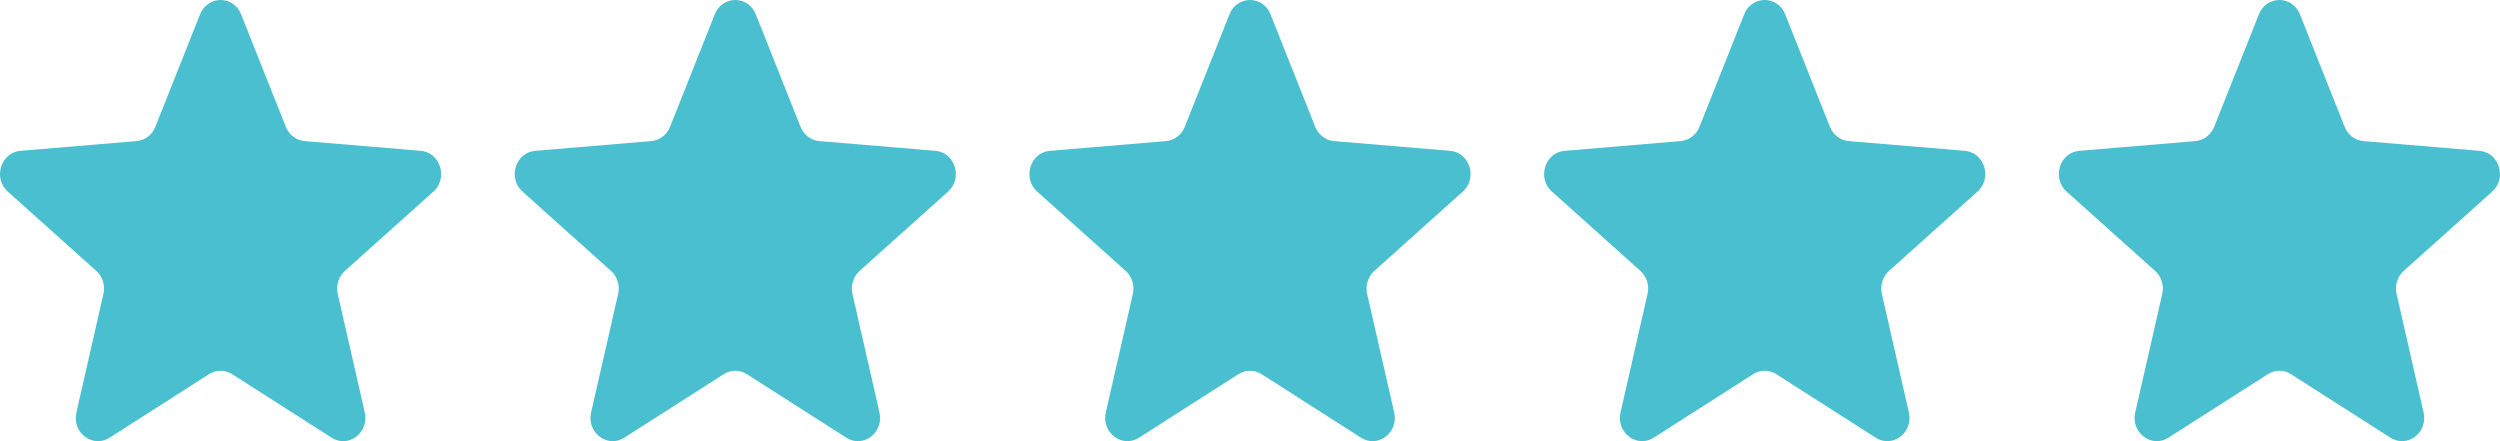
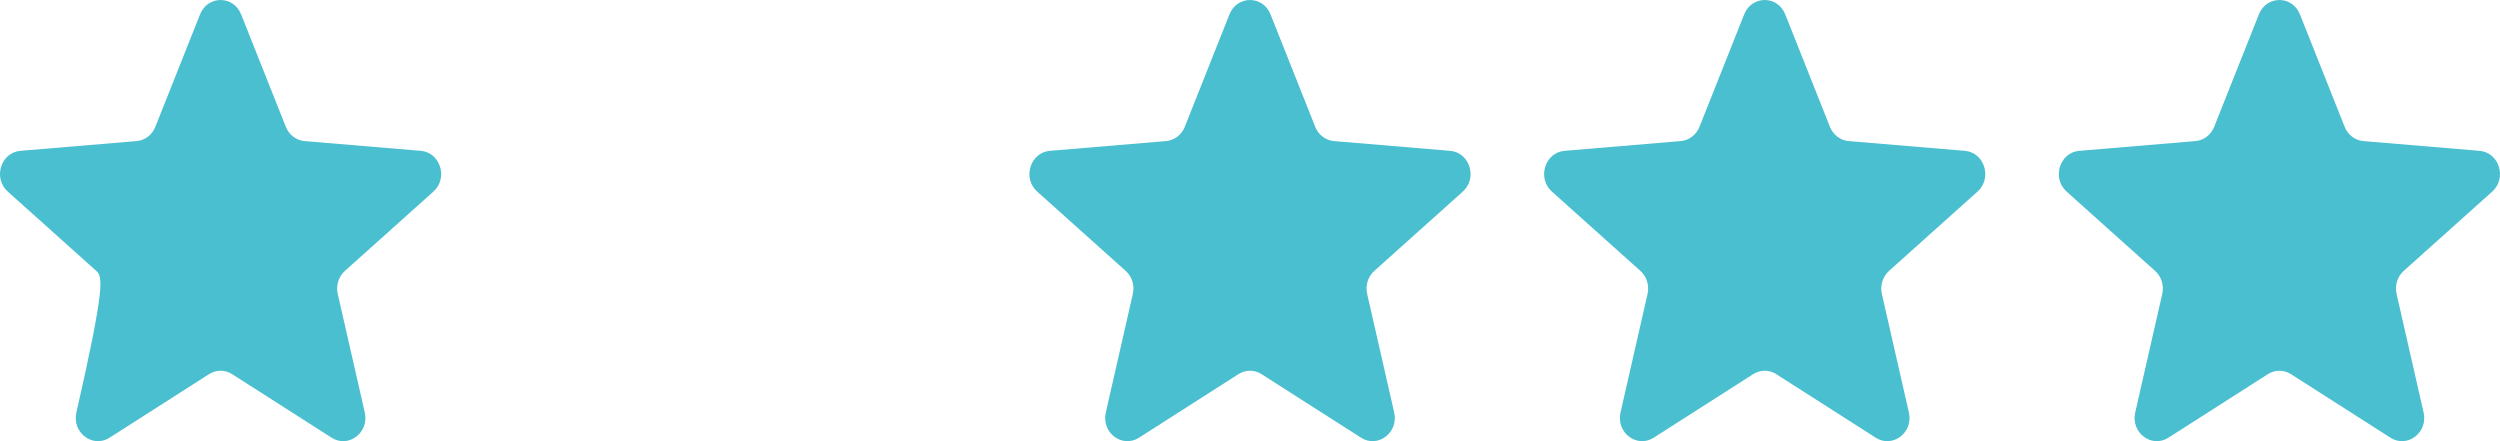
<svg xmlns="http://www.w3.org/2000/svg" width="136" height="24" viewBox="0 0 136 24" fill="none">
  <g clip-path="url(#clip0_1245_104123)">
-     <path d="M10.885 0.778C11.298 -0.259 12.703 -0.259 13.115 0.778L15.55 6.901C15.723 7.338 16.117 7.637 16.568 7.675L22.887 8.205C23.958 8.295 24.392 9.692 23.576 10.423L18.762 14.737C18.418 15.045 18.268 15.529 18.373 15.989L19.844 22.44C20.093 23.533 18.956 24.396 18.04 23.811L12.63 20.354C12.243 20.107 11.757 20.107 11.371 20.354L5.96 23.811C5.044 24.396 3.907 23.533 4.156 22.44L5.627 15.989C5.732 15.529 5.582 15.045 5.238 14.737L0.424 10.423C-0.392 9.692 0.042 8.295 1.113 8.205L7.432 7.675C7.883 7.637 8.277 7.338 8.45 6.901L10.885 0.778Z" fill="#49BFD0" />
-     <path d="M38.885 0.778C39.298 -0.259 40.703 -0.259 41.115 0.778L43.55 6.901C43.724 7.338 44.117 7.637 44.568 7.675L50.887 8.205C51.958 8.295 52.392 9.692 51.576 10.423L46.762 14.737C46.418 15.045 46.268 15.529 46.373 15.989L47.844 22.44C48.093 23.533 46.956 24.396 46.04 23.811L40.63 20.354C40.243 20.107 39.757 20.107 39.371 20.354L33.96 23.811C33.044 24.396 31.907 23.533 32.156 22.44L33.627 15.989C33.732 15.529 33.582 15.045 33.238 14.737L28.424 10.423C27.608 9.692 28.042 8.295 29.113 8.205L35.432 7.675C35.883 7.637 36.277 7.338 36.45 6.901L38.885 0.778Z" fill="#49BFD0" />
+     <path d="M10.885 0.778C11.298 -0.259 12.703 -0.259 13.115 0.778L15.55 6.901C15.723 7.338 16.117 7.637 16.568 7.675L22.887 8.205C23.958 8.295 24.392 9.692 23.576 10.423L18.762 14.737C18.418 15.045 18.268 15.529 18.373 15.989L19.844 22.44C20.093 23.533 18.956 24.396 18.04 23.811L12.63 20.354C12.243 20.107 11.757 20.107 11.371 20.354L5.96 23.811C5.044 24.396 3.907 23.533 4.156 22.44C5.732 15.529 5.582 15.045 5.238 14.737L0.424 10.423C-0.392 9.692 0.042 8.295 1.113 8.205L7.432 7.675C7.883 7.637 8.277 7.338 8.45 6.901L10.885 0.778Z" fill="#49BFD0" />
    <path d="M66.885 0.778C67.298 -0.259 68.703 -0.259 69.115 0.778L71.549 6.901C71.724 7.338 72.117 7.637 72.568 7.675L78.887 8.205C79.958 8.295 80.392 9.692 79.576 10.423L74.762 14.737C74.418 15.045 74.268 15.529 74.373 15.989L75.844 22.44C76.093 23.533 74.956 24.396 74.04 23.811L68.629 20.354C68.243 20.107 67.757 20.107 67.371 20.354L61.96 23.811C61.044 24.396 59.907 23.533 60.156 22.44L61.627 15.989C61.732 15.529 61.582 15.045 61.238 14.737L56.424 10.423C55.608 9.692 56.042 8.295 57.113 8.205L63.432 7.675C63.883 7.637 64.277 7.338 64.451 6.901L66.885 0.778Z" fill="#49BFD0" />
    <path d="M94.885 0.778C95.298 -0.259 96.703 -0.259 97.115 0.778L99.549 6.901C99.724 7.338 100.117 7.637 100.568 7.675L106.887 8.205C107.958 8.295 108.392 9.692 107.576 10.423L102.762 14.737C102.418 15.045 102.268 15.529 102.373 15.989L103.844 22.44C104.093 23.533 102.956 24.396 102.04 23.811L96.629 20.354C96.243 20.107 95.757 20.107 95.371 20.354L89.96 23.811C89.044 24.396 87.907 23.533 88.156 22.44L89.627 15.989C89.732 15.529 89.582 15.045 89.238 14.737L84.424 10.423C83.608 9.692 84.042 8.295 85.113 8.205L91.432 7.675C91.883 7.637 92.277 7.338 92.451 6.901L94.885 0.778Z" fill="#49BFD0" />
    <path d="M122.885 0.778C123.298 -0.259 124.702 -0.259 125.115 0.778L127.55 6.901C127.724 7.338 128.117 7.637 128.568 7.675L134.887 8.205C135.958 8.295 136.392 9.692 135.576 10.423L130.762 14.737C130.418 15.045 130.268 15.529 130.373 15.989L131.844 22.44C132.093 23.533 130.956 24.396 130.04 23.811L124.629 20.354C124.243 20.107 123.757 20.107 123.371 20.354L117.96 23.811C117.044 24.396 115.907 23.533 116.156 22.44L117.627 15.989C117.732 15.529 117.582 15.045 117.238 14.737L112.424 10.423C111.608 9.692 112.042 8.295 113.113 8.205L119.432 7.675C119.883 7.637 120.277 7.338 120.451 6.901L122.885 0.778Z" fill="#49BFD0" />
  </g>
  <defs>
    <clipPath id="clip0_1245_104123">
      <rect width="136" height="24" fill="white" />
    </clipPath>
  </defs>
</svg>